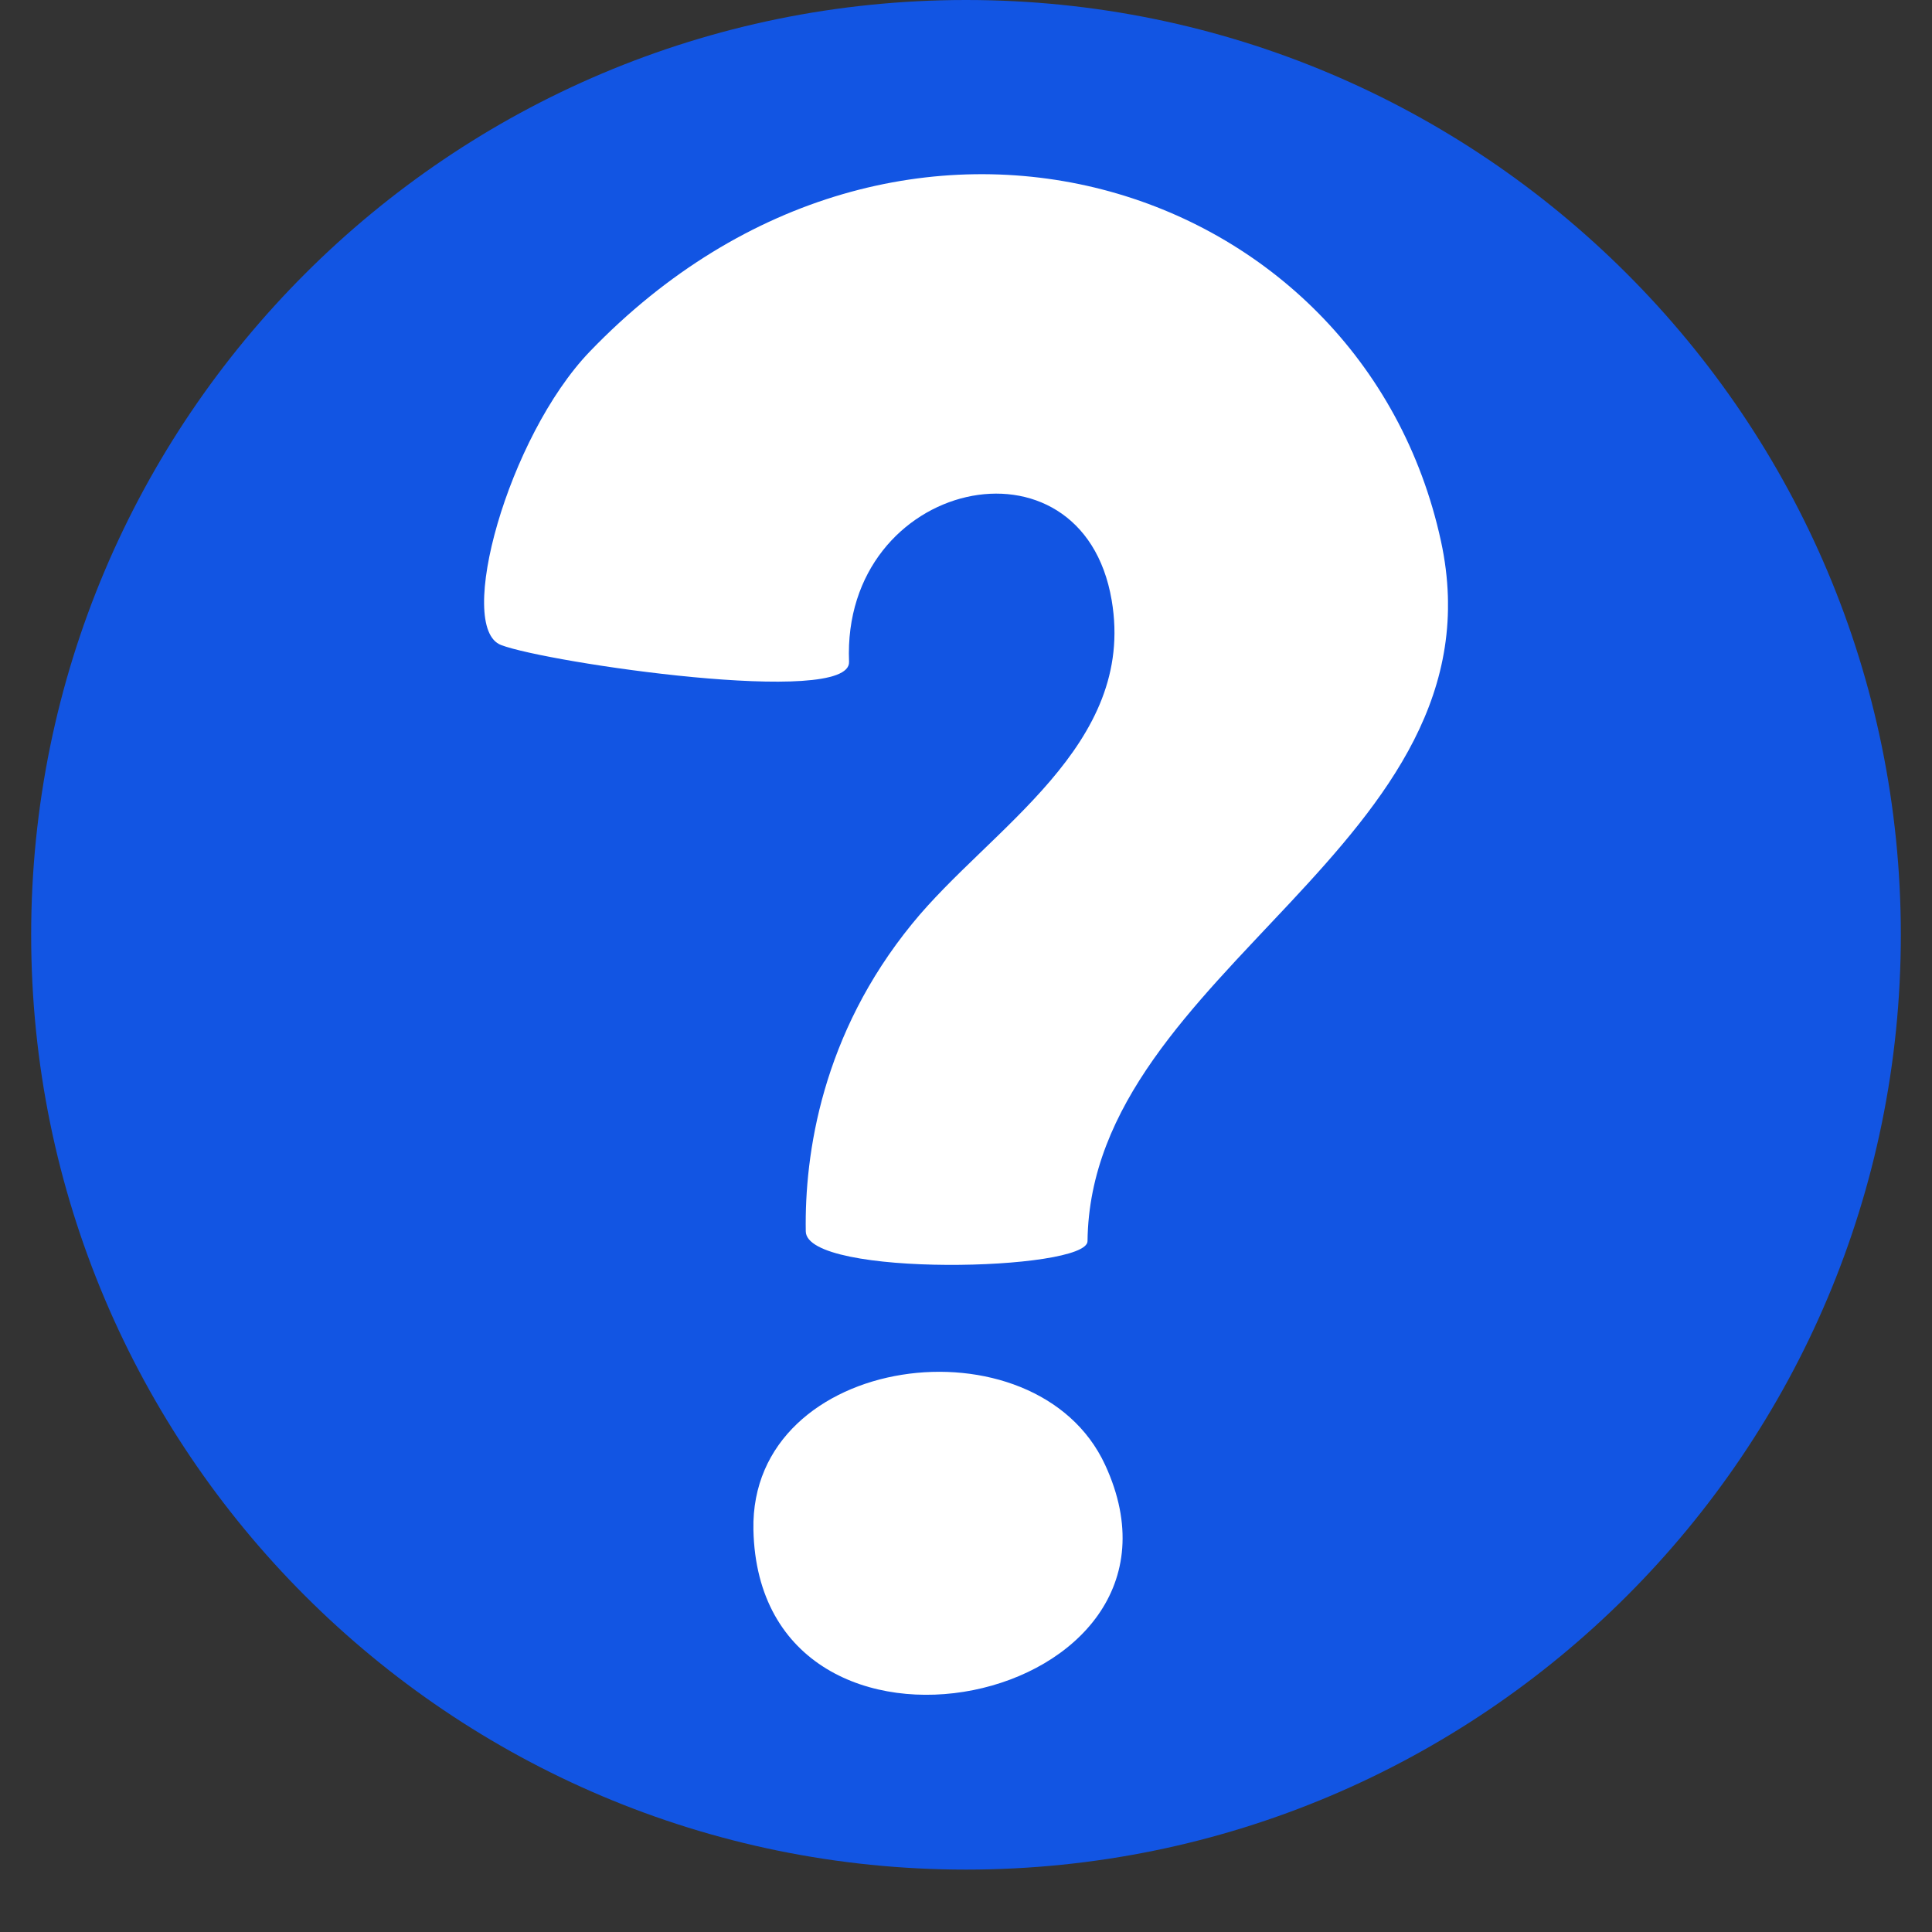
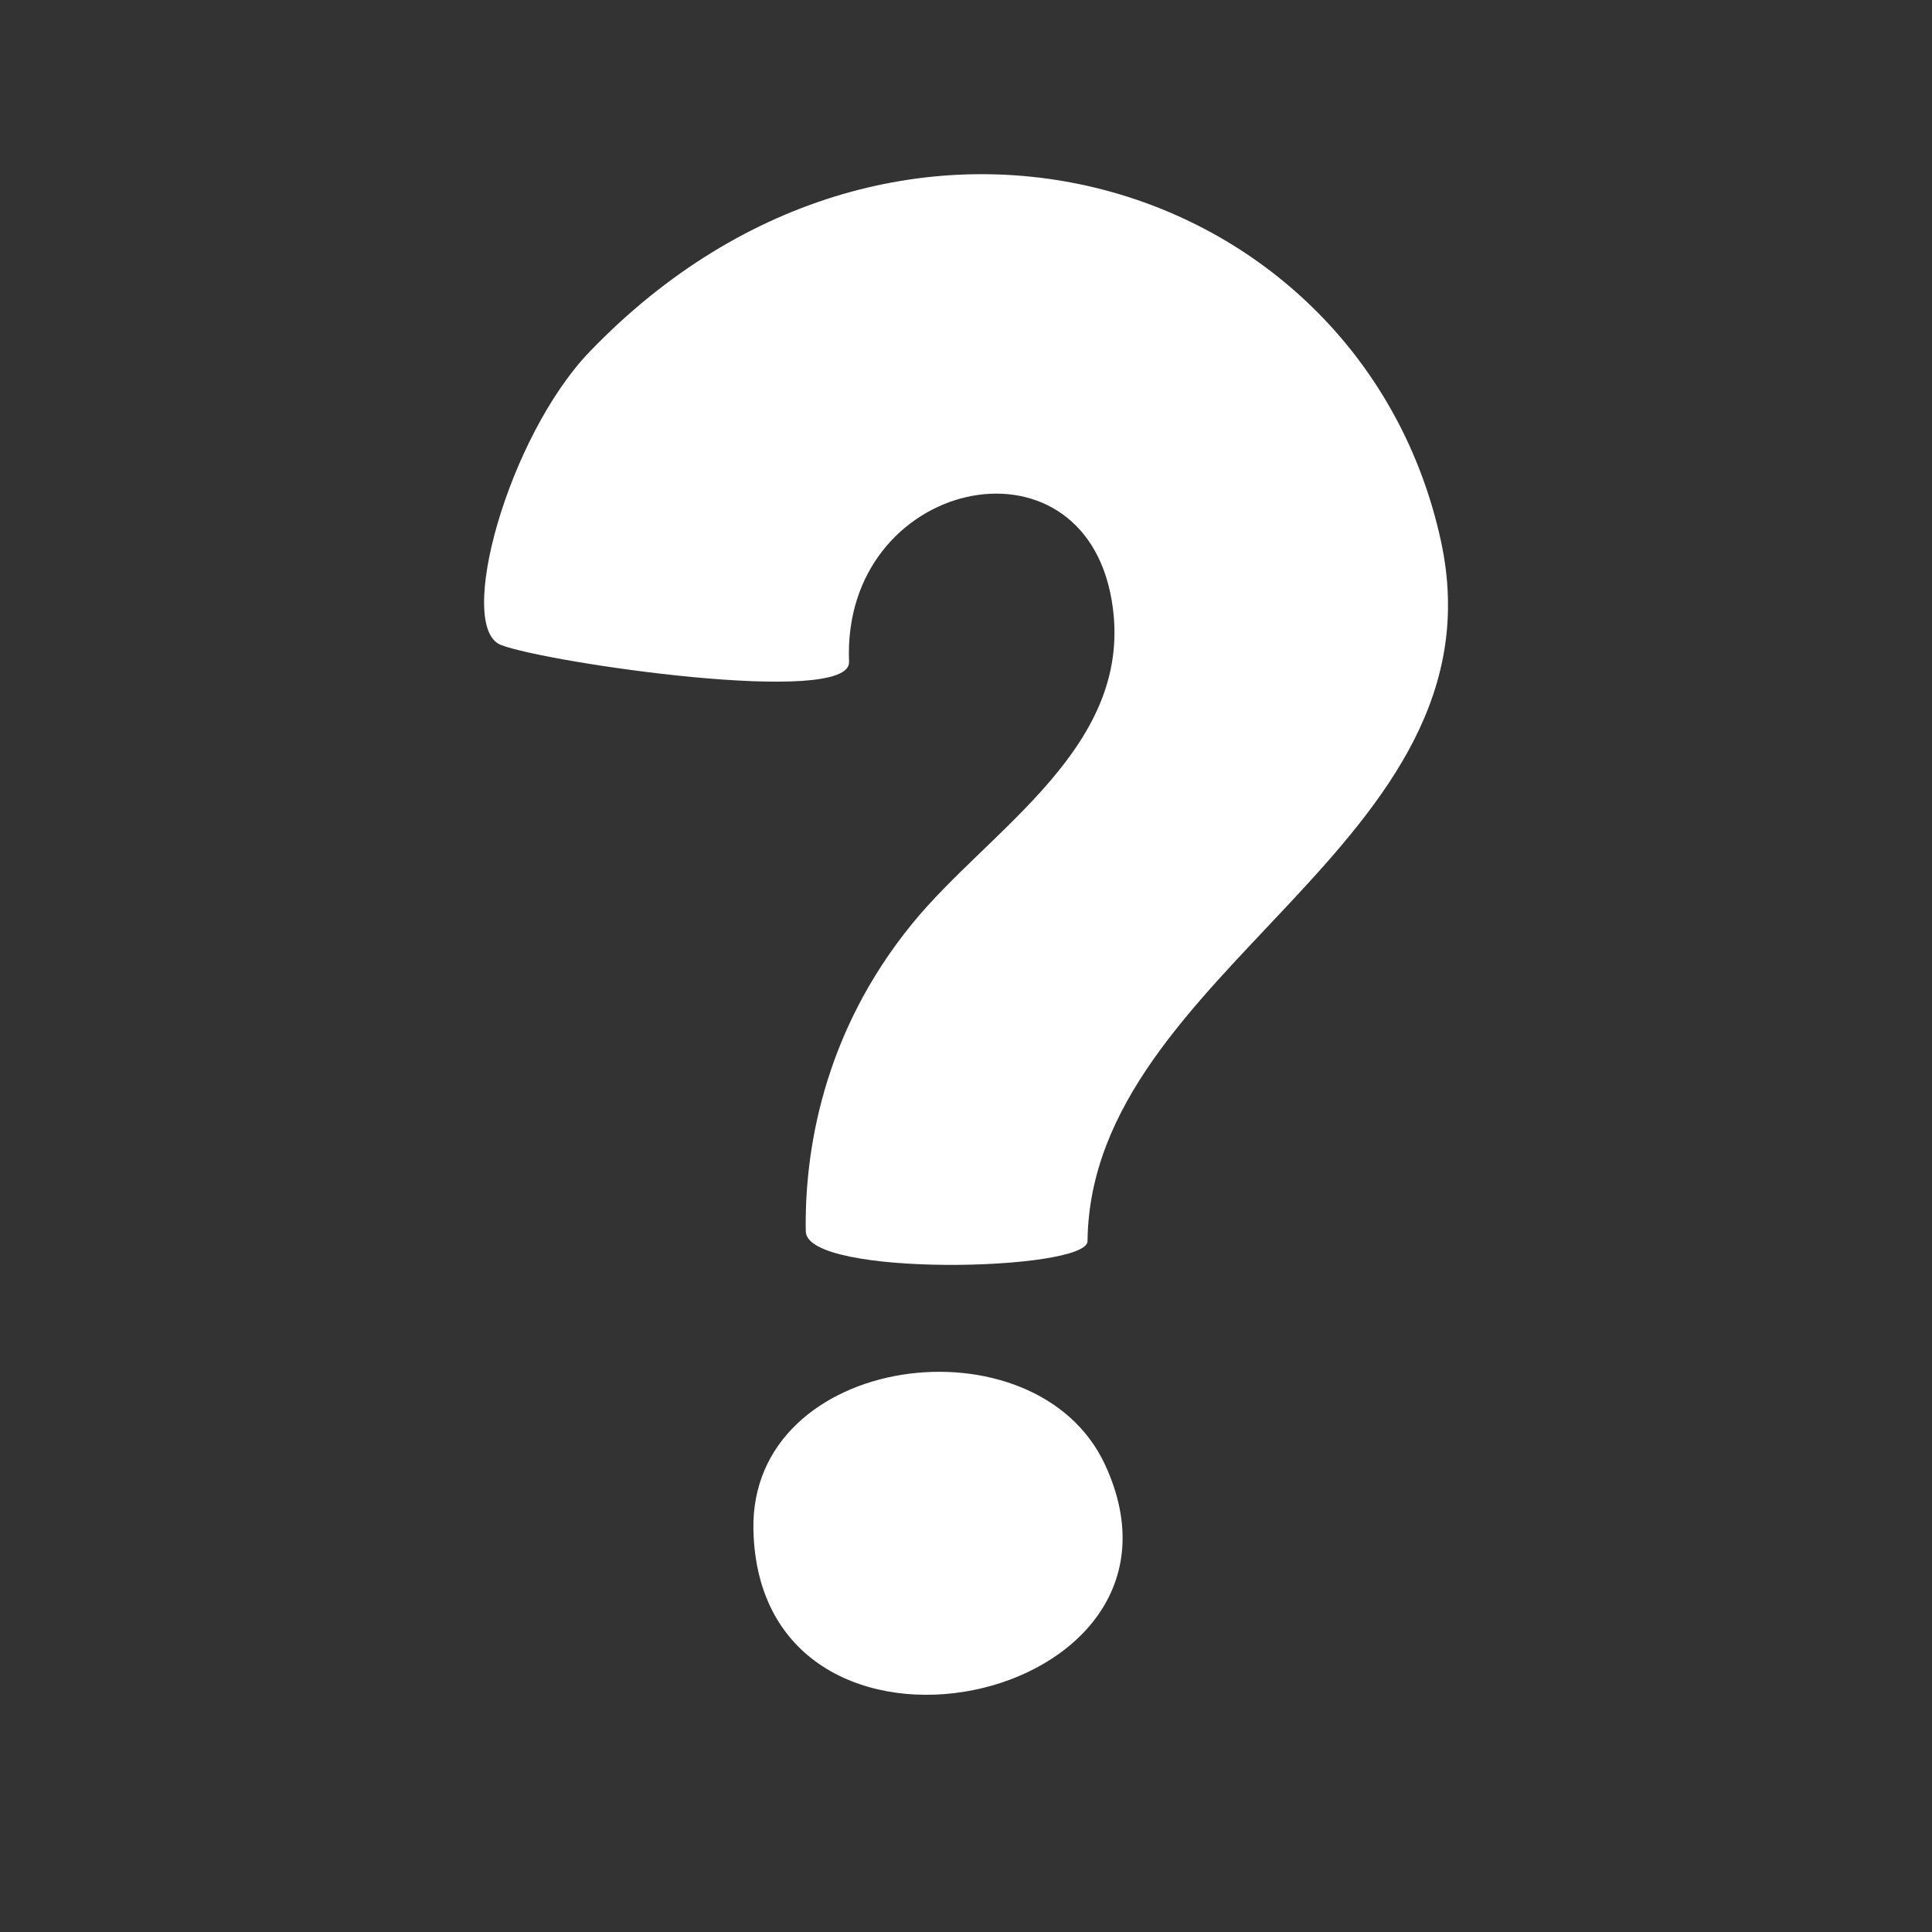
<svg xmlns="http://www.w3.org/2000/svg" width="40" zoomAndPan="magnify" viewBox="0 0 30 30" height="40" preserveAspectRatio="xMidYMid meet" version="1.0">
  <rect x="0" y="0" width="30" height="30" fill="#333333" stroke="none" />
  <defs>
    <clipPath id="b416a963b3">
-       <path d="M 0.484 0 L 29.516 0 L 29.516 29.031 L 0.484 29.031 Z M 0.484 0 " clip-rule="nonzero" />
-     </clipPath>
+       </clipPath>
    <clipPath id="470c006e26">
      <path d="M 15 0 C 6.984 0 0.484 6.5 0.484 14.516 C 0.484 22.531 6.984 29.031 15 29.031 C 23.016 29.031 29.516 22.531 29.516 14.516 C 29.516 6.5 23.016 0 15 0 Z M 15 0 " clip-rule="nonzero" />
    </clipPath>
    <clipPath id="e9297e2cd6">
-       <path d="M 0.484 0 L 29.516 0 L 29.516 29.031 L 0.484 29.031 Z M 0.484 0 " clip-rule="nonzero" />
-     </clipPath>
+       </clipPath>
    <clipPath id="31d211ca46">
-       <path d="M 15 0 C 6.984 0 0.484 6.5 0.484 14.516 C 0.484 22.531 6.984 29.031 15 29.031 C 23.016 29.031 29.516 22.531 29.516 14.516 C 29.516 6.5 23.016 0 15 0 Z M 15 0 " clip-rule="nonzero" />
-     </clipPath>
+       </clipPath>
    <clipPath id="516ad8ccf6">
-       <rect x="0" width="30" y="0" height="30" />
-     </clipPath>
+       </clipPath>
    <clipPath id="dfb3c16dee">
      <path d="M 7.516 2.703 L 22.484 2.703 L 22.484 26.316 L 7.516 26.316 Z M 7.516 2.703 " clip-rule="nonzero" />
    </clipPath>
  </defs>
  <g clip-path="url(#b416a963b3)">
    <g clip-path="url(#470c006e26)">
      <g transform="matrix(1, 0, 0, 1, 0, 0)">
        <g clip-path="url(#516ad8ccf6)">
          <g clip-path="url(#e9297e2cd6)">
            <g clip-path="url(#31d211ca46)">
-               <path fill="#1255e3" d="M 0.484 0 L 29.516 0 L 29.516 29.031 L 0.484 29.031 Z M 0.484 0 " fill-opacity="1" fill-rule="nonzero" />
-             </g>
+               </g>
          </g>
        </g>
      </g>
    </g>
  </g>
  <g clip-path="url(#dfb3c16dee)">
    <path fill="#ffffff" d="M 11.699 23.754 C 11.641 21 16.086 20.426 17.16 22.746 C 18.891 26.488 11.789 27.996 11.699 23.754 Z M 12.512 19.121 C 12.492 17.918 12.762 16.062 14.164 14.344 C 15.371 12.859 17.648 11.582 17.262 9.32 C 16.801 6.609 13.066 7.441 13.184 10.277 C 13.211 10.984 8.492 10.289 7.781 10.016 C 7.07 9.746 7.883 6.785 9.16 5.457 C 13.98 0.453 21.152 2.773 22.375 8.402 C 23.398 13.113 16.934 15.043 16.887 19.273 C 16.883 19.738 12.523 19.84 12.512 19.121 " fill-opacity="1" fill-rule="nonzero" />
  </g>
</svg>